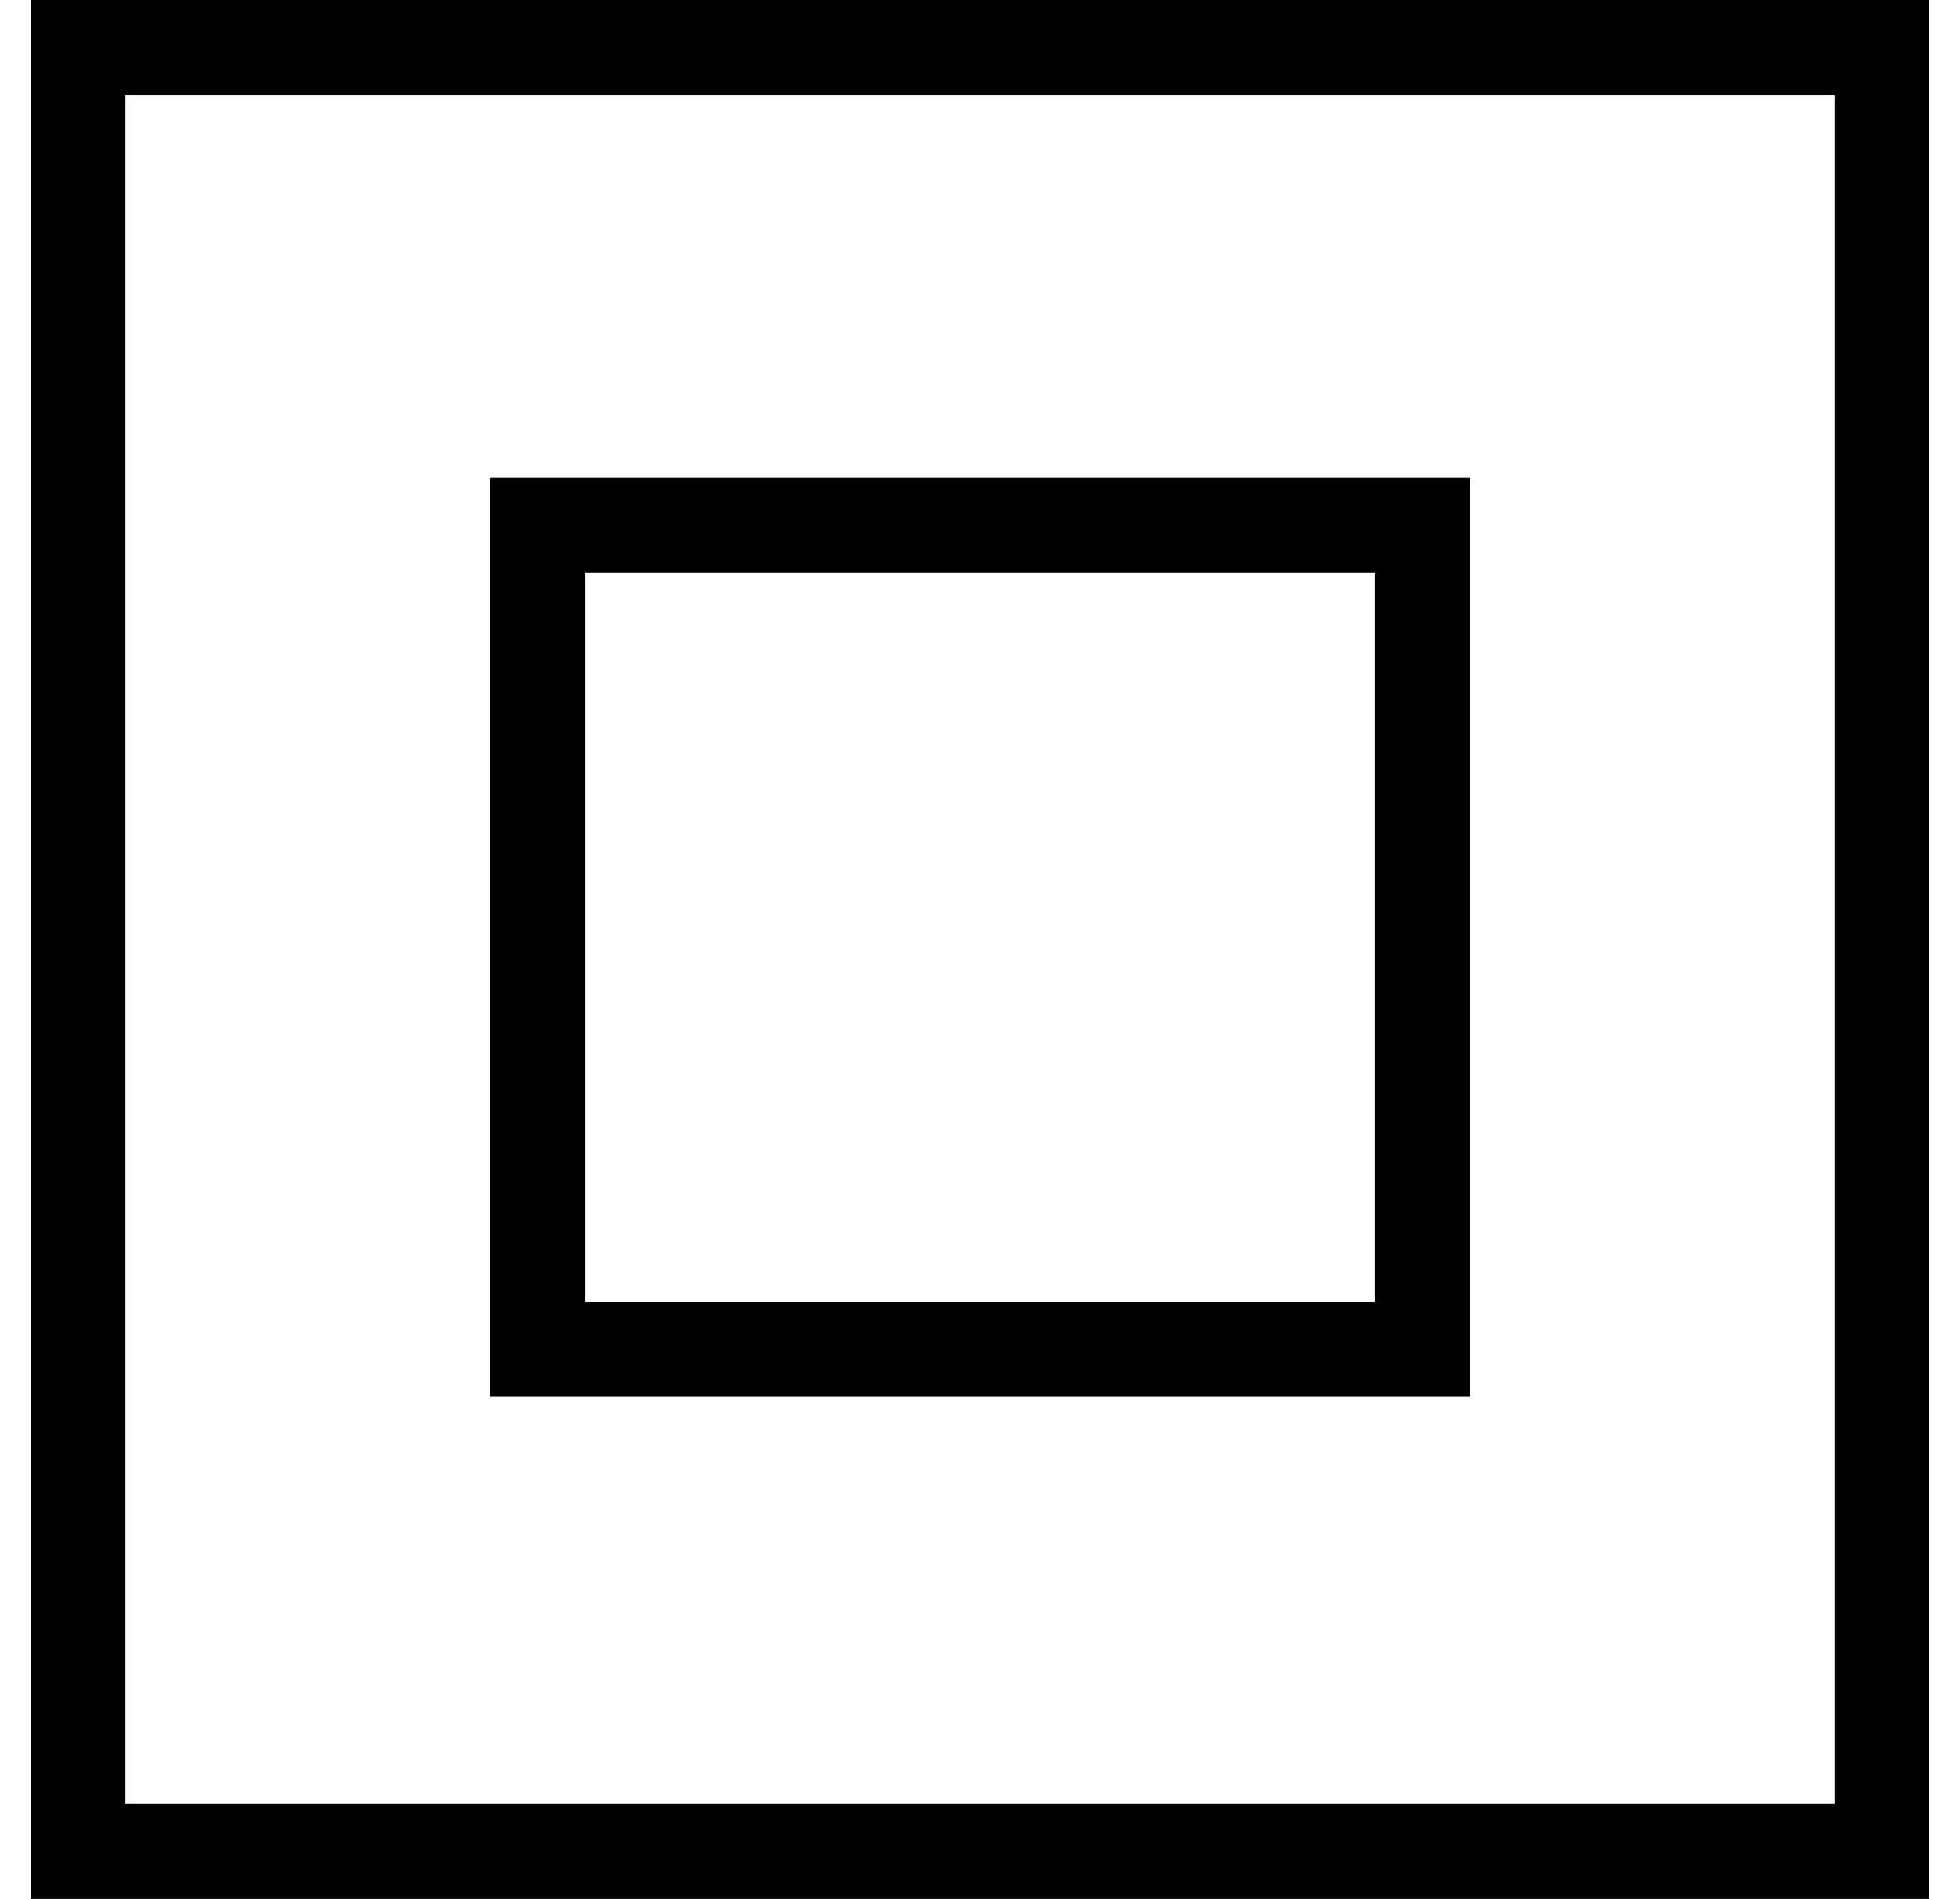
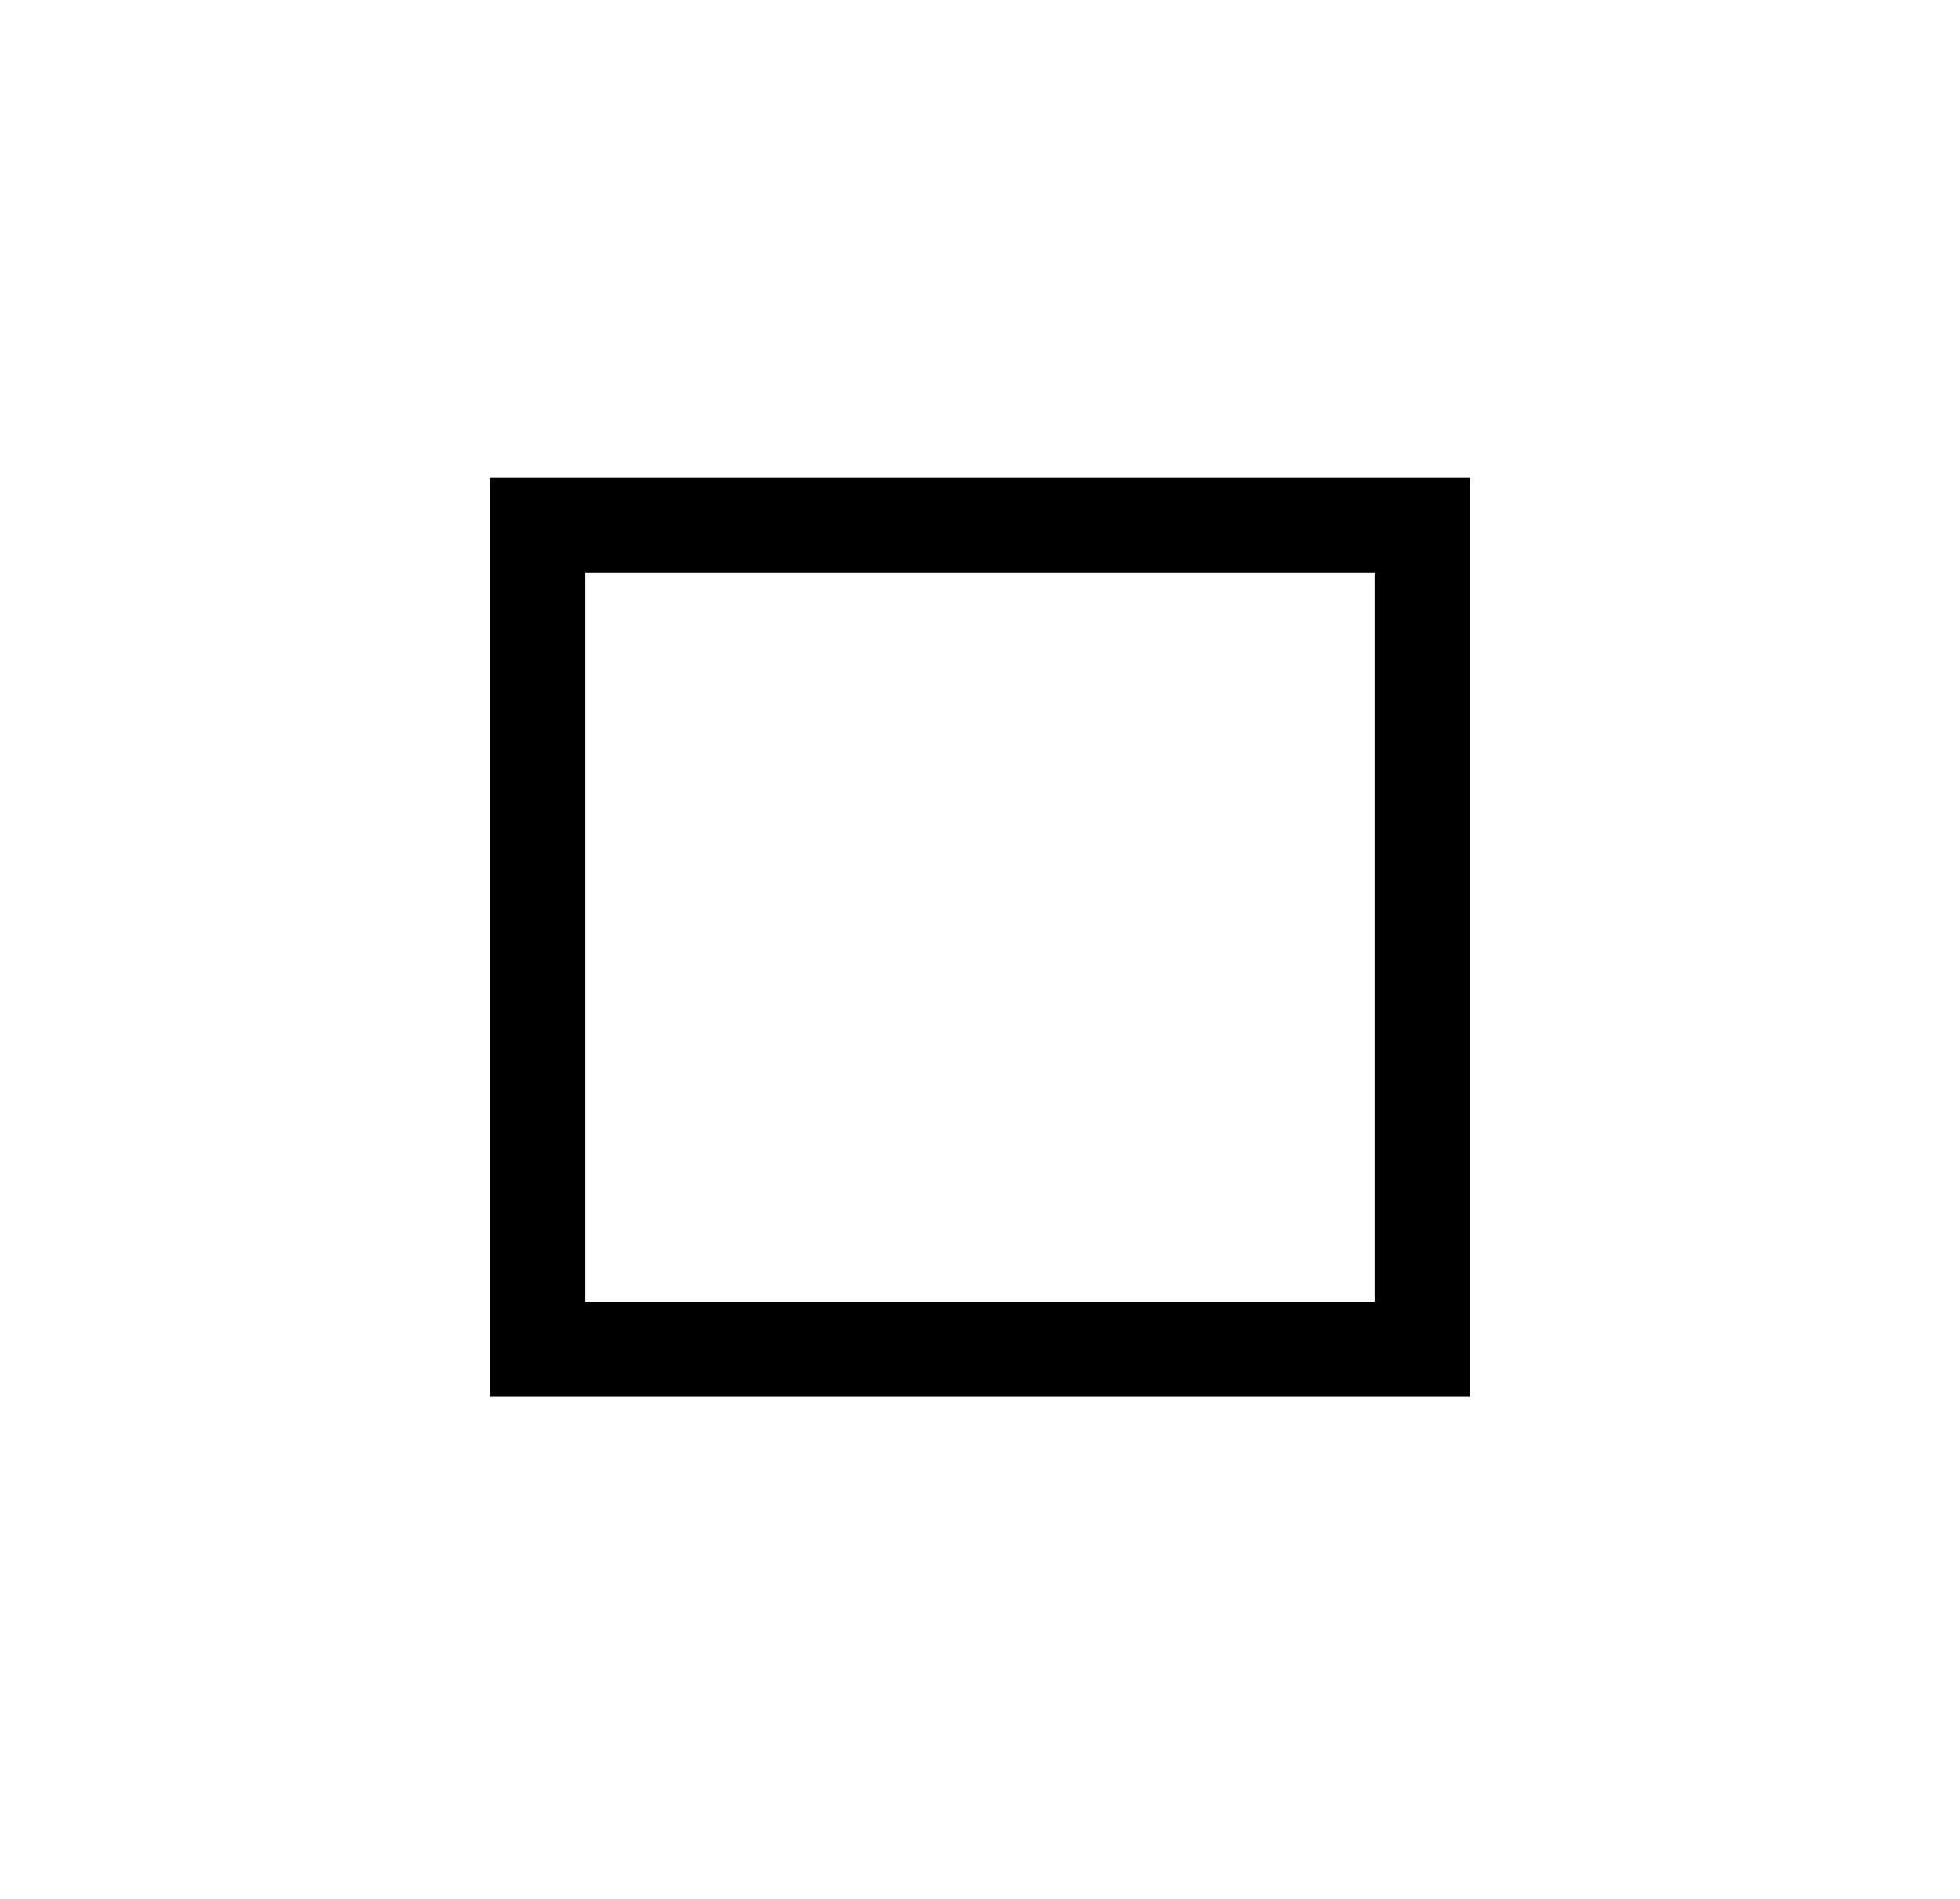
<svg xmlns="http://www.w3.org/2000/svg" width="32" height="31" viewBox="0 0 32 31" fill="none">
  <g clip-path="url(#clip0_124_154)">
    <rect x="8.775" y="8.579" width="14.45" height="13.45" stroke="black" stroke-width="1.55" />
-     <rect x="1.275" y="0.775" width="29.45" height="29.45" stroke="black" stroke-width="1.55" />
  </g>
  <defs>
    <clipPath id="clip0_124_154">
      <rect width="31" height="31" fill="white" transform="translate(0.5)" />
    </clipPath>
  </defs>
</svg>